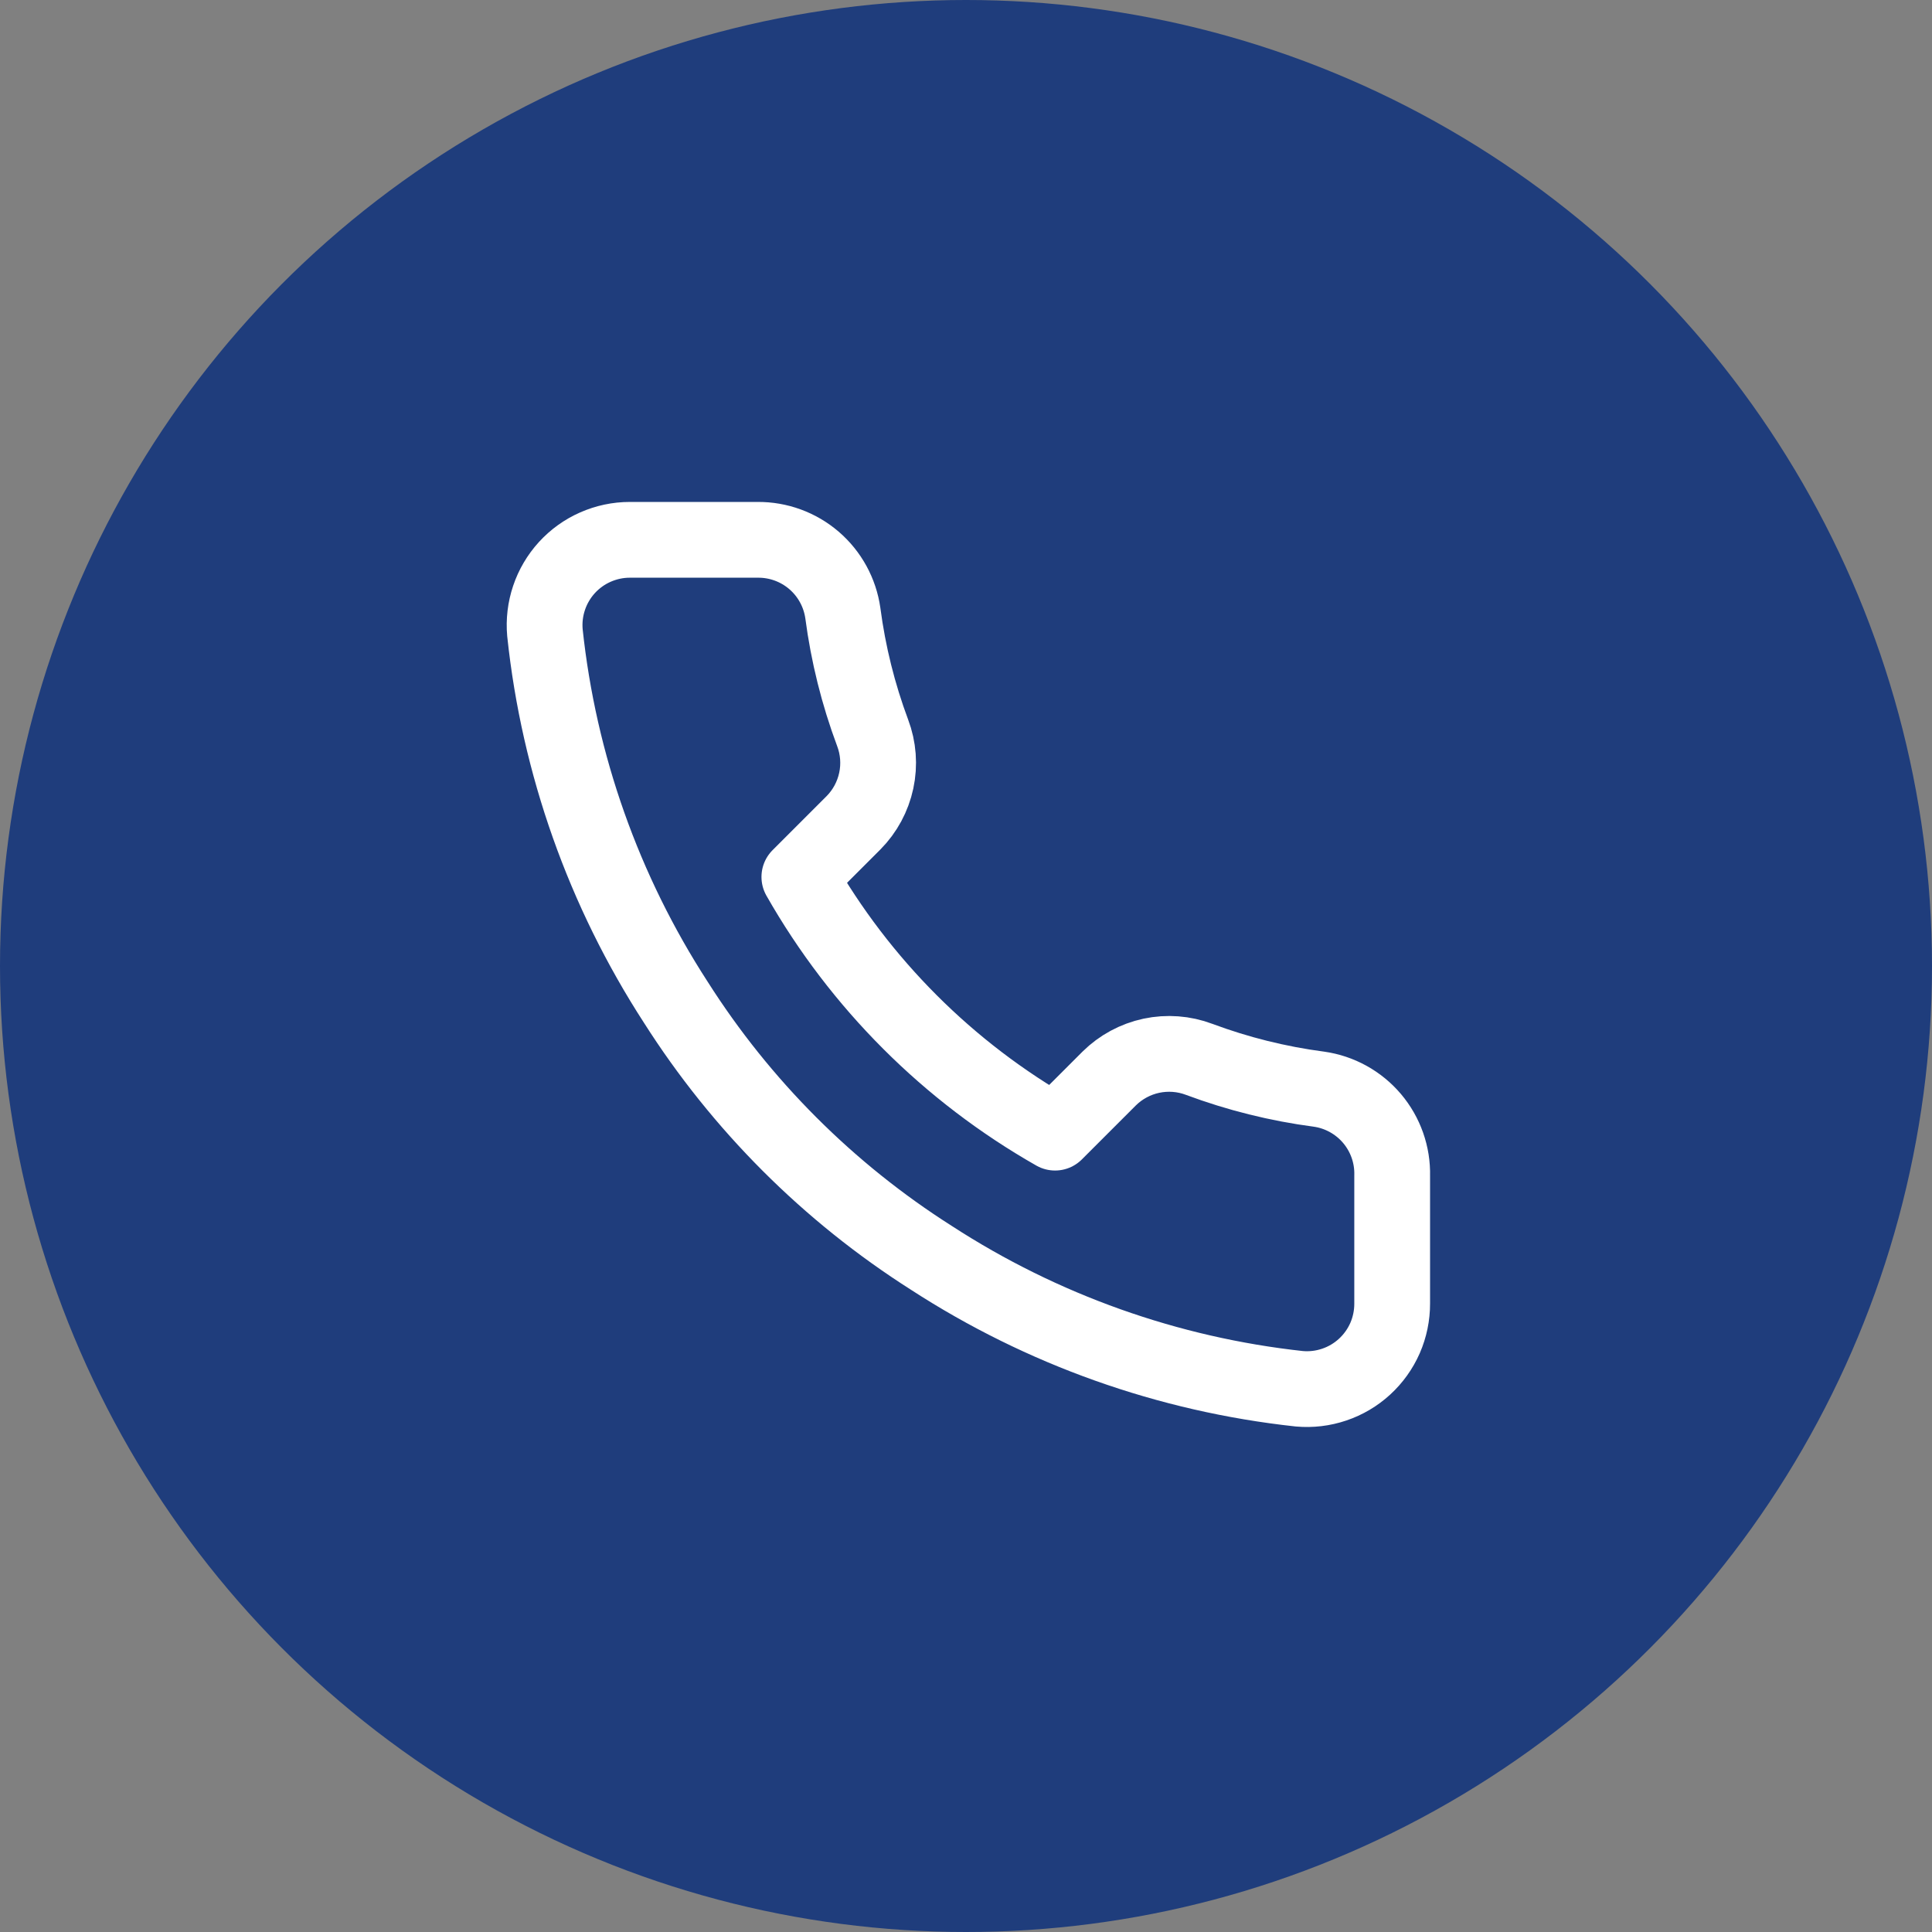
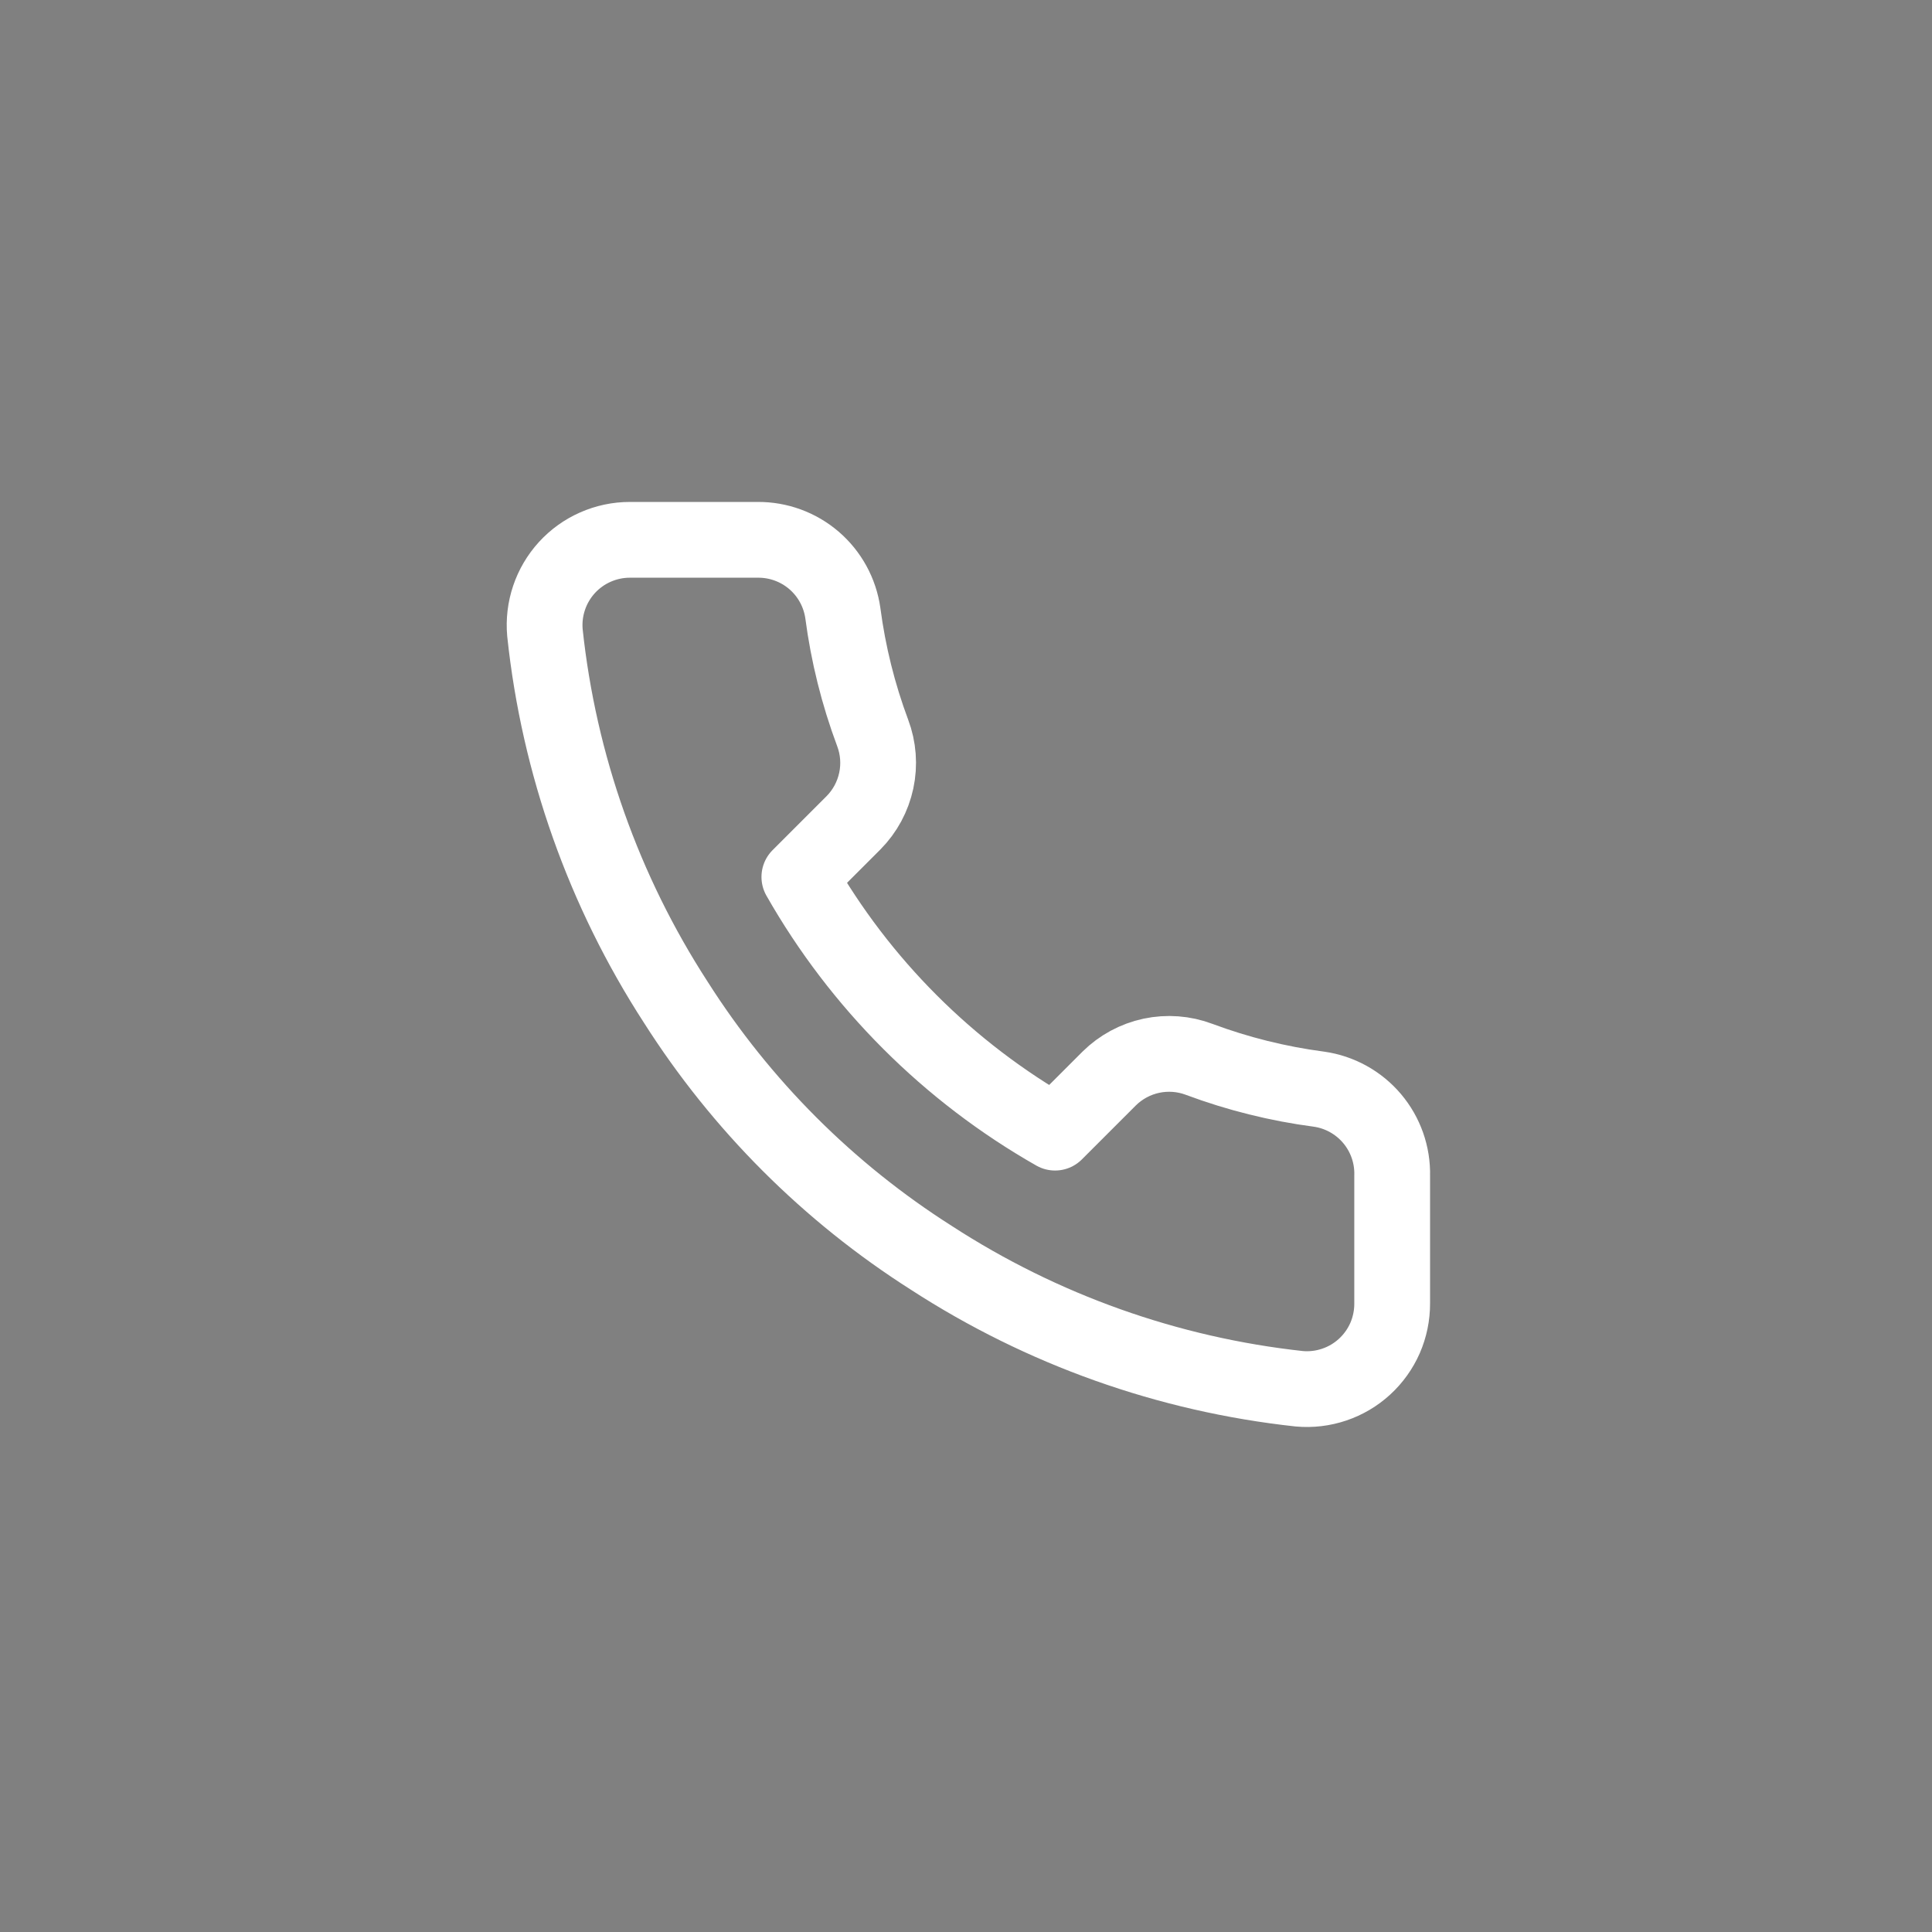
<svg xmlns="http://www.w3.org/2000/svg" width="51" height="51" viewBox="0 0 51 51" fill="none">
  <rect x="0" y="0" width="51" height="51" fill="#808080" stroke="none" />
-   <circle cx="25.5" cy="25.5" r="25.5" fill="#1F3D7C" />
  <path d="M36.75 31.035V34.41C36.751 34.723 36.687 35.033 36.562 35.321C36.436 35.608 36.252 35.865 36.021 36.077C35.79 36.289 35.518 36.45 35.221 36.55C34.924 36.651 34.61 36.688 34.298 36.66C30.836 36.284 27.511 35.101 24.589 33.206C21.871 31.479 19.566 29.174 17.839 26.456C15.938 23.521 14.754 20.18 14.385 16.703C14.357 16.391 14.394 16.078 14.494 15.782C14.593 15.486 14.754 15.214 14.964 14.983C15.175 14.752 15.431 14.568 15.717 14.442C16.003 14.316 16.311 14.25 16.624 14.25H19.999C20.545 14.245 21.074 14.438 21.488 14.794C21.902 15.15 22.172 15.644 22.249 16.185C22.391 17.265 22.655 18.326 23.036 19.346C23.188 19.749 23.221 20.186 23.131 20.607C23.041 21.028 22.833 21.414 22.53 21.72L21.101 23.149C22.703 25.965 25.035 28.297 27.851 29.899L29.28 28.47C29.586 28.168 29.972 27.959 30.393 27.869C30.814 27.78 31.251 27.812 31.654 27.964C32.675 28.345 33.735 28.609 34.815 28.751C35.362 28.828 35.861 29.104 36.218 29.525C36.574 29.946 36.764 30.483 36.75 31.035Z" stroke="white" stroke-width="2" stroke-linecap="round" stroke-linejoin="round" />
</svg>